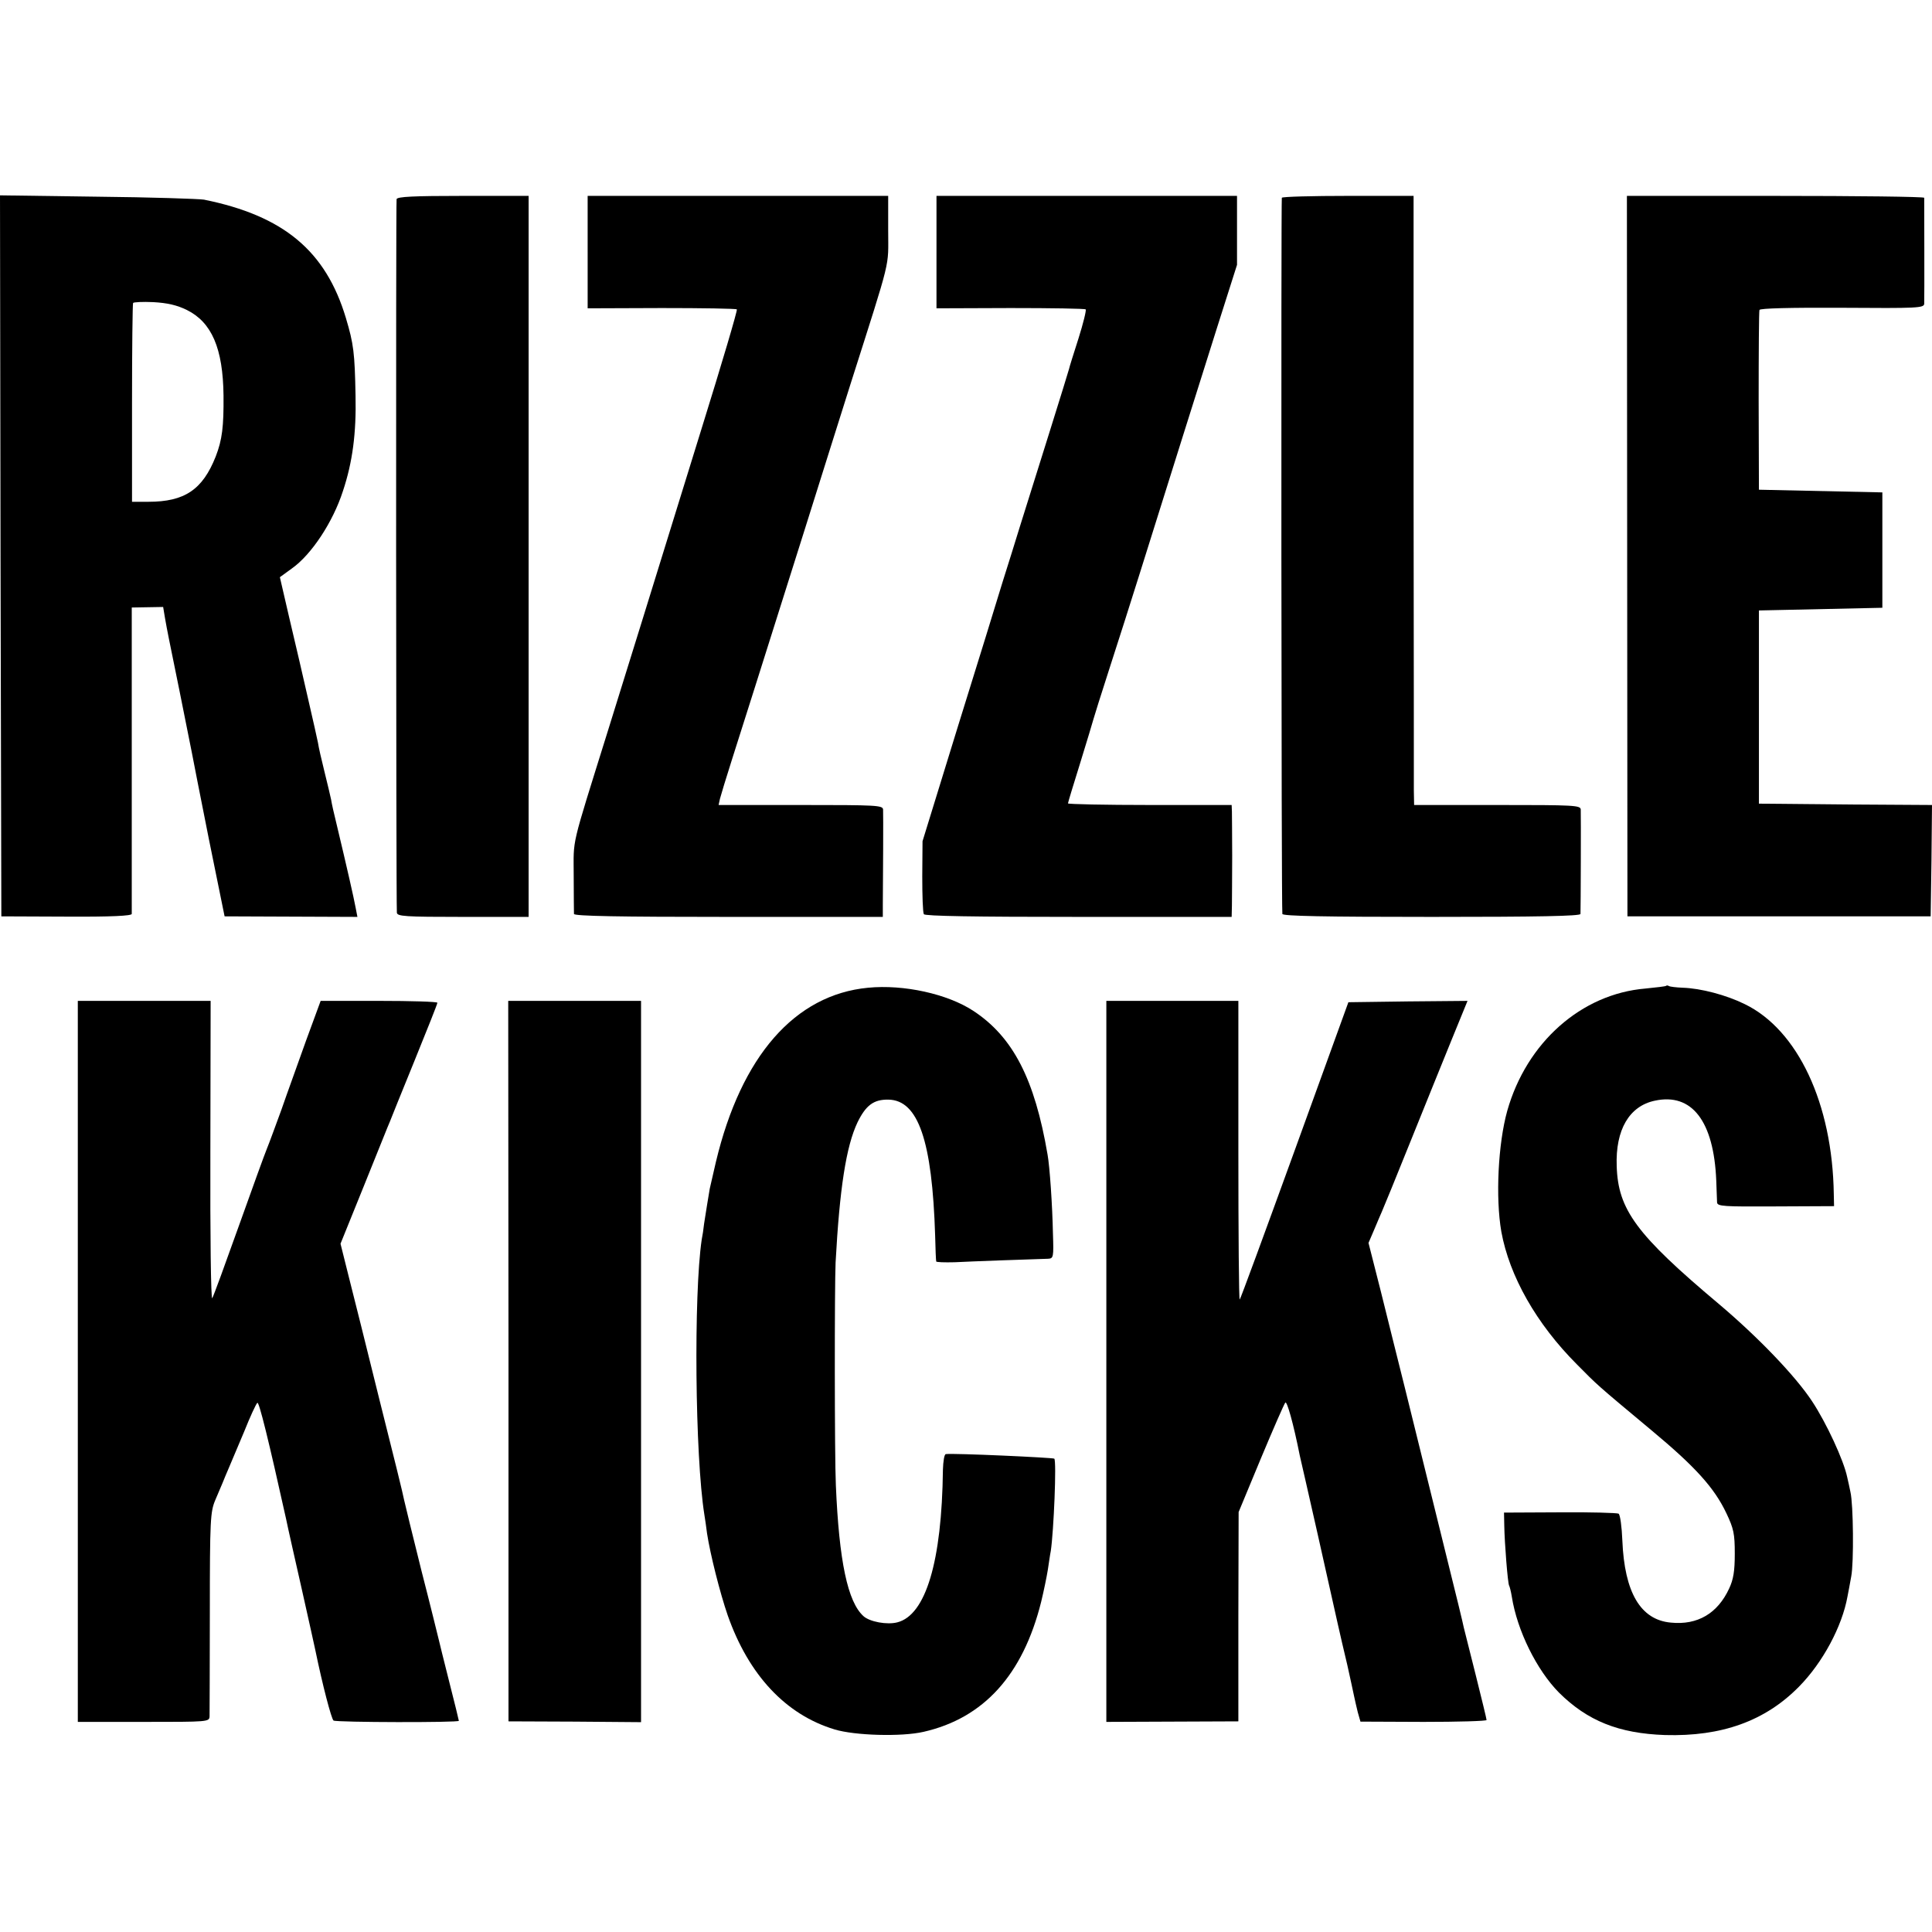
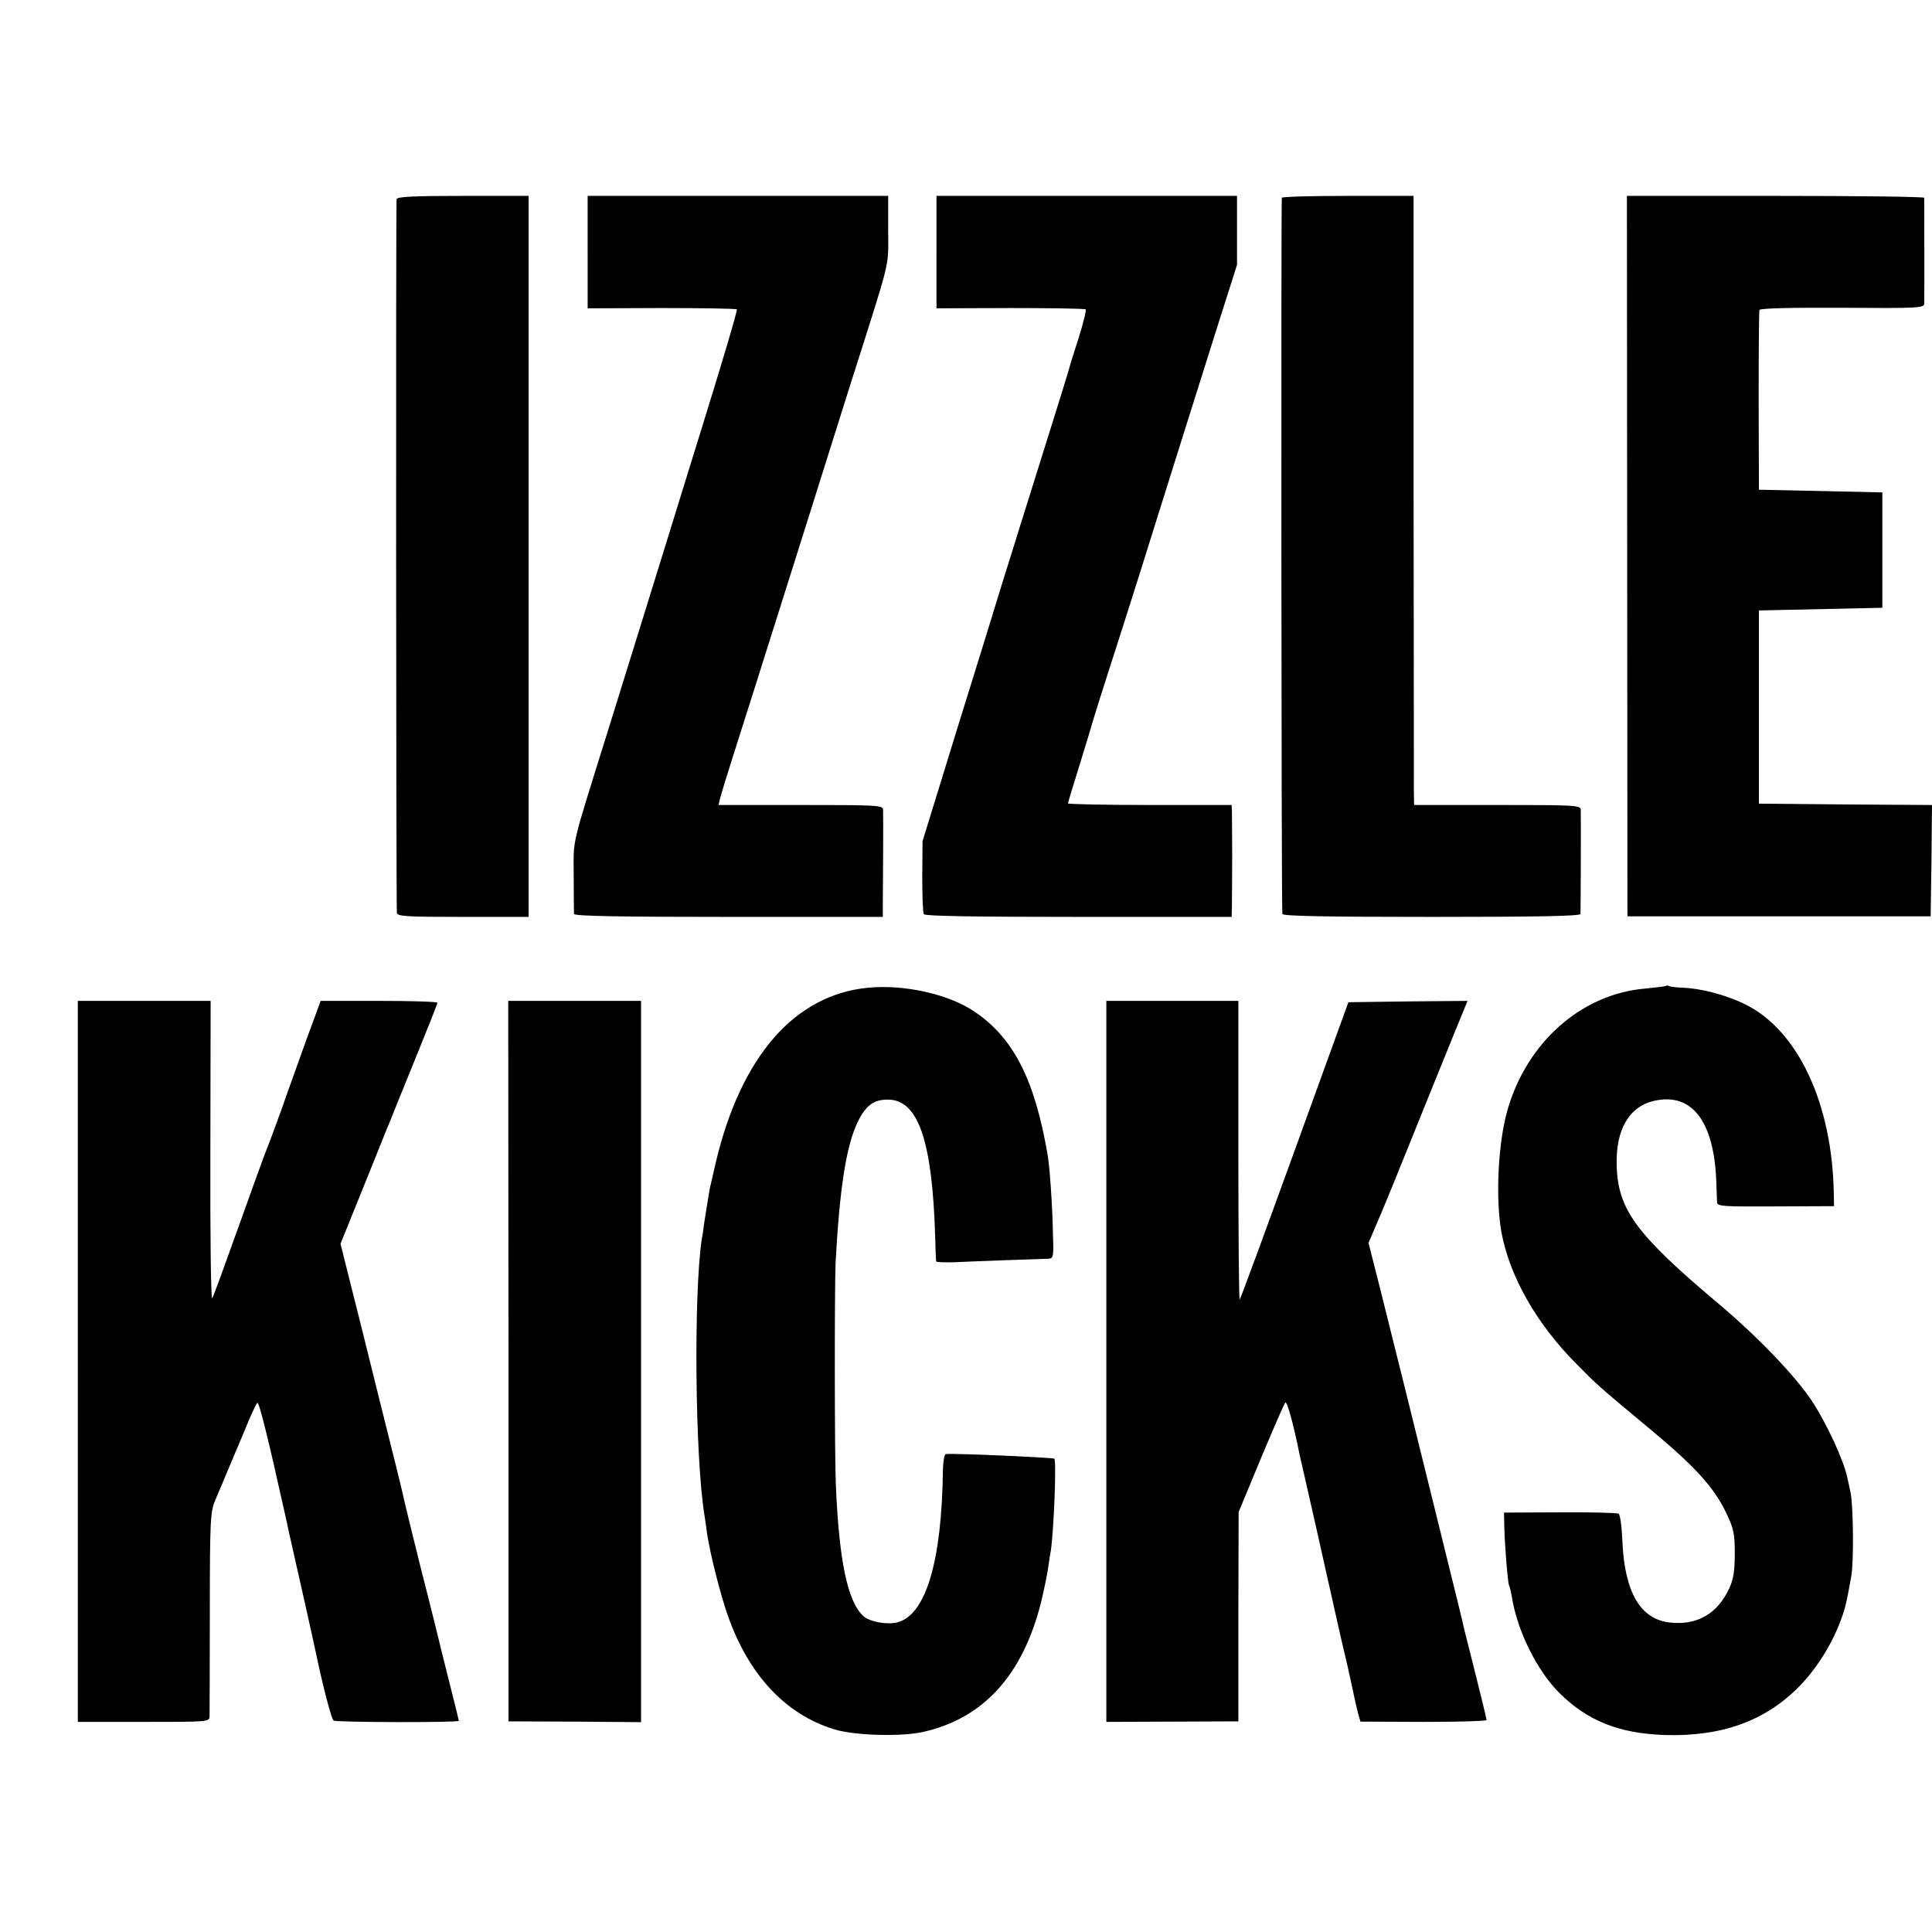
<svg xmlns="http://www.w3.org/2000/svg" version="1.0" width="720pt" height="720pt" viewBox="0 0 720 720" preserveAspectRatio="xMidYMid meet">
  <g transform="translate(0,720) scale(0.1,-0.1)" fill="#000000" stroke="none">
-     <path d="M2 5128 l3 -1343 243 -1 c168 -1 242 3 243 10 0 6 0 265 0 577 l0 565 58 1 59 1 7 -42 c10 -56 10 -55 55 -276 21 -107 42 -208 45 -225 3 -16 31 -160 63 -320 l59 -290 247 -1 248 -1 -7 36 c-6 33 -32 148 -71 311 -9 36 -18 76 -20 90 -3 14 -14 61 -25 105 -11 44 -22 92 -24 107 -3 15 -19 87 -36 160 -17 73 -32 140 -34 148 -2 8 -19 81 -38 162 l-34 147 44 32 c74 52 154 174 191 289 36 108 50 216 47 355 -3 160 -7 193 -36 290 -75 250 -232 381 -529 441 -19 3 -198 9 -398 11 l-362 5 2 -1344z m694 917 c93 -46 135 -143 137 -319 1 -116 -5 -165 -29 -227 -49 -124 -116 -169 -251 -169 l-61 0 0 368 c0 202 2 370 4 373 2 3 36 5 76 3 52 -3 87 -11 124 -29z" />
    <path d="M1478 6458 c-3 -11 -2 -2602 1 -2659 1 -14 29 -16 246 -16 l245 0 0 1343 0 1344 -244 0 c-186 0 -245 -3 -248 -12z" />
    <path d="M2190 6261 l0 -210 276 1 c151 0 278 -2 280 -5 3 -3 -56 -202 -131 -443 -75 -242 -174 -563 -221 -714 -47 -151 -105 -338 -129 -415 -140 -449 -127 -394 -127 -539 0 -72 1 -136 1 -142 1 -8 167 -11 576 -11 l575 0 0 46 c1 101 2 337 1 354 -1 16 -23 17 -307 17 l-306 0 5 23 c3 12 23 78 45 147 43 135 97 305 272 860 61 195 138 438 170 540 154 484 140 428 140 571 l0 129 -560 0 -560 0 0 -209z" />
    <path d="M3490 6260 l0 -209 276 1 c151 0 278 -2 280 -5 3 -3 -9 -52 -27 -109 -18 -56 -34 -107 -35 -113 -2 -10 -128 -412 -184 -590 -15 -49 -44 -142 -64 -205 -19 -63 -94 -306 -167 -540 l-131 -425 -1 -131 c0 -71 2 -135 6 -141 4 -7 187 -10 577 -10 l570 0 1 43 c0 24 1 107 1 184 0 77 -1 151 -1 165 l-1 25 -305 0 c-168 0 -305 3 -305 6 0 3 21 72 46 152 25 81 47 154 49 162 2 8 29 94 60 190 31 96 81 252 110 345 125 398 218 695 289 919 l76 239 0 129 0 128 -560 0 -560 0 0 -210z" />
    <path d="M4777 6463 c-3 -7 -2 -2642 2 -2669 1 -8 158 -11 556 -11 398 0 555 3 555 11 1 19 2 370 1 389 -1 16 -23 17 -311 17 l-310 0 -1 53 c0 28 0 539 -1 1135 l0 1082 -243 0 c-134 0 -246 -3 -248 -7z" />
    <path d="M6064 5128 l1 -1343 565 0 565 0 3 207 2 208 -322 2 -323 3 0 360 0 360 230 5 230 5 0 215 0 215 -230 5 -230 5 -1 330 c0 182 1 335 3 340 2 6 112 9 308 8 281 -2 305 -1 306 15 1 19 0 383 0 395 -1 4 -250 7 -555 7 l-553 0 1 -1342z" />
    <path d="M3235 3519 c-273 -26 -473 -255 -567 -649 -11 -47 -21 -92 -23 -100 -4 -23 -15 -91 -21 -130 -2 -19 -6 -46 -9 -60 -30 -203 -25 -806 10 -1025 3 -16 7 -48 10 -70 12 -78 48 -221 77 -305 78 -222 216 -370 398 -425 75 -23 250 -28 332 -9 224 51 370 212 438 484 10 41 21 95 25 120 4 25 8 56 11 70 11 74 22 336 13 344 -5 4 -376 21 -404 17 -6 0 -10 -27 -11 -58 -4 -343 -64 -542 -170 -569 -38 -10 -103 2 -126 23 -59 53 -91 205 -103 488 -5 107 -5 742 -1 830 15 275 39 433 82 523 31 63 60 85 115 84 111 -2 163 -153 174 -507 1 -49 3 -93 4 -96 0 -3 31 -4 69 -3 56 3 278 11 348 13 20 1 21 6 18 94 -2 104 -12 250 -20 294 -48 282 -129 439 -277 536 -96 63 -259 99 -392 86z" />
-     <path d="M6209 3526 c-2 -2 -37 -6 -77 -10 -239 -20 -443 -201 -515 -456 -34 -122 -44 -323 -22 -450 30 -165 130 -343 282 -495 77 -78 71 -73 276 -244 166 -138 236 -216 281 -311 27 -57 31 -76 31 -150 0 -65 -5 -96 -21 -130 -43 -93 -118 -137 -217 -127 -113 10 -173 112 -181 306 -2 51 -8 96 -14 100 -6 3 -104 6 -219 5 l-208 -1 1 -49 c1 -64 13 -215 18 -223 2 -3 7 -22 10 -41 20 -127 93 -274 176 -358 106 -105 222 -152 395 -158 211 -6 373 52 499 180 89 90 161 225 181 336 3 14 9 48 14 75 10 51 8 269 -3 315 -3 14 -8 39 -12 55 -13 63 -78 203 -131 283 -62 94 -201 239 -348 363 -307 258 -375 351 -380 513 -5 136 47 224 142 244 138 30 220 -76 229 -298 1 -36 3 -72 3 -81 1 -15 25 -16 219 -15 l217 1 -1 45 c-5 337 -134 612 -332 708 -69 34 -164 59 -231 61 -25 1 -48 4 -51 6 -4 3 -9 3 -11 1z" />
+     <path d="M6209 3526 c-2 -2 -37 -6 -77 -10 -239 -20 -443 -201 -515 -456 -34 -122 -44 -323 -22 -450 30 -165 130 -343 282 -495 77 -78 71 -73 276 -244 166 -138 236 -216 281 -311 27 -57 31 -76 31 -150 0 -65 -5 -96 -21 -130 -43 -93 -118 -137 -217 -127 -113 10 -173 112 -181 306 -2 51 -8 96 -14 100 -6 3 -104 6 -219 5 l-208 -1 1 -49 c1 -64 13 -215 18 -223 2 -3 7 -22 10 -41 20 -127 93 -274 176 -358 106 -105 222 -152 395 -158 211 -6 373 52 499 180 89 90 161 225 181 336 3 14 9 48 14 75 10 51 8 269 -3 315 -3 14 -8 39 -12 55 -13 63 -78 203 -131 283 -62 94 -201 239 -348 363 -307 258 -375 351 -380 513 -5 136 47 224 142 244 138 30 220 -76 229 -298 1 -36 3 -72 3 -81 1 -15 25 -16 219 -15 l217 1 -1 45 c-5 337 -134 612 -332 708 -69 34 -164 59 -231 61 -25 1 -48 4 -51 6 -4 3 -9 3 -11 1" />
    <path d="M290 2127 l0 -1344 245 0 c242 0 245 0 246 21 0 12 1 187 1 390 0 342 2 372 20 415 11 25 23 55 28 66 4 11 15 36 23 55 8 19 34 80 57 135 22 55 44 103 49 107 6 7 42 -139 107 -432 6 -30 33 -149 59 -264 26 -115 48 -216 50 -225 27 -131 60 -257 68 -263 11 -7 467 -8 467 -1 0 2 -16 68 -36 146 -20 78 -37 149 -39 157 -2 8 -30 123 -64 255 -33 132 -62 251 -65 265 -2 14 -43 180 -91 370 -47 190 -99 399 -116 465 l-30 120 89 220 c49 121 91 227 95 235 3 8 44 110 91 225 47 116 86 213 86 218 0 4 -98 7 -218 7 l-217 0 -54 -147 c-29 -82 -71 -197 -92 -258 -22 -60 -46 -126 -54 -145 -8 -19 -55 -149 -105 -289 -50 -140 -94 -261 -99 -269 -5 -8 -8 238 -7 547 l1 561 -247 0 -248 0 0 -1343z" />
    <path d="M1895 2128 l0 -1343 247 -1 247 -2 0 1344 0 1344 -247 0 -248 0 1 -1342z" />
    <path d="M4123 2126 l0 -1343 246 1 246 1 0 390 1 390 83 200 c46 110 87 204 91 208 6 7 30 -77 54 -198 3 -11 32 -141 66 -290 33 -148 67 -299 75 -335 8 -36 24 -105 36 -155 11 -49 22 -101 25 -115 3 -14 9 -41 14 -61 l10 -35 235 -1 c129 0 235 3 235 7 0 4 -18 78 -40 166 -22 87 -42 168 -45 179 -7 32 -9 42 -115 470 -56 226 -103 417 -105 425 -2 8 -11 44 -20 80 -9 36 -18 72 -20 80 -2 8 -24 97 -49 197 l-46 181 21 49 c11 26 24 57 29 68 5 11 53 128 106 260 53 132 123 304 155 383 l58 142 -222 -2 -222 -3 -200 -552 c-110 -303 -202 -554 -205 -556 -3 -3 -5 246 -5 554 l0 559 -246 0 -246 0 0 -1344z" />
  </g>
</svg>